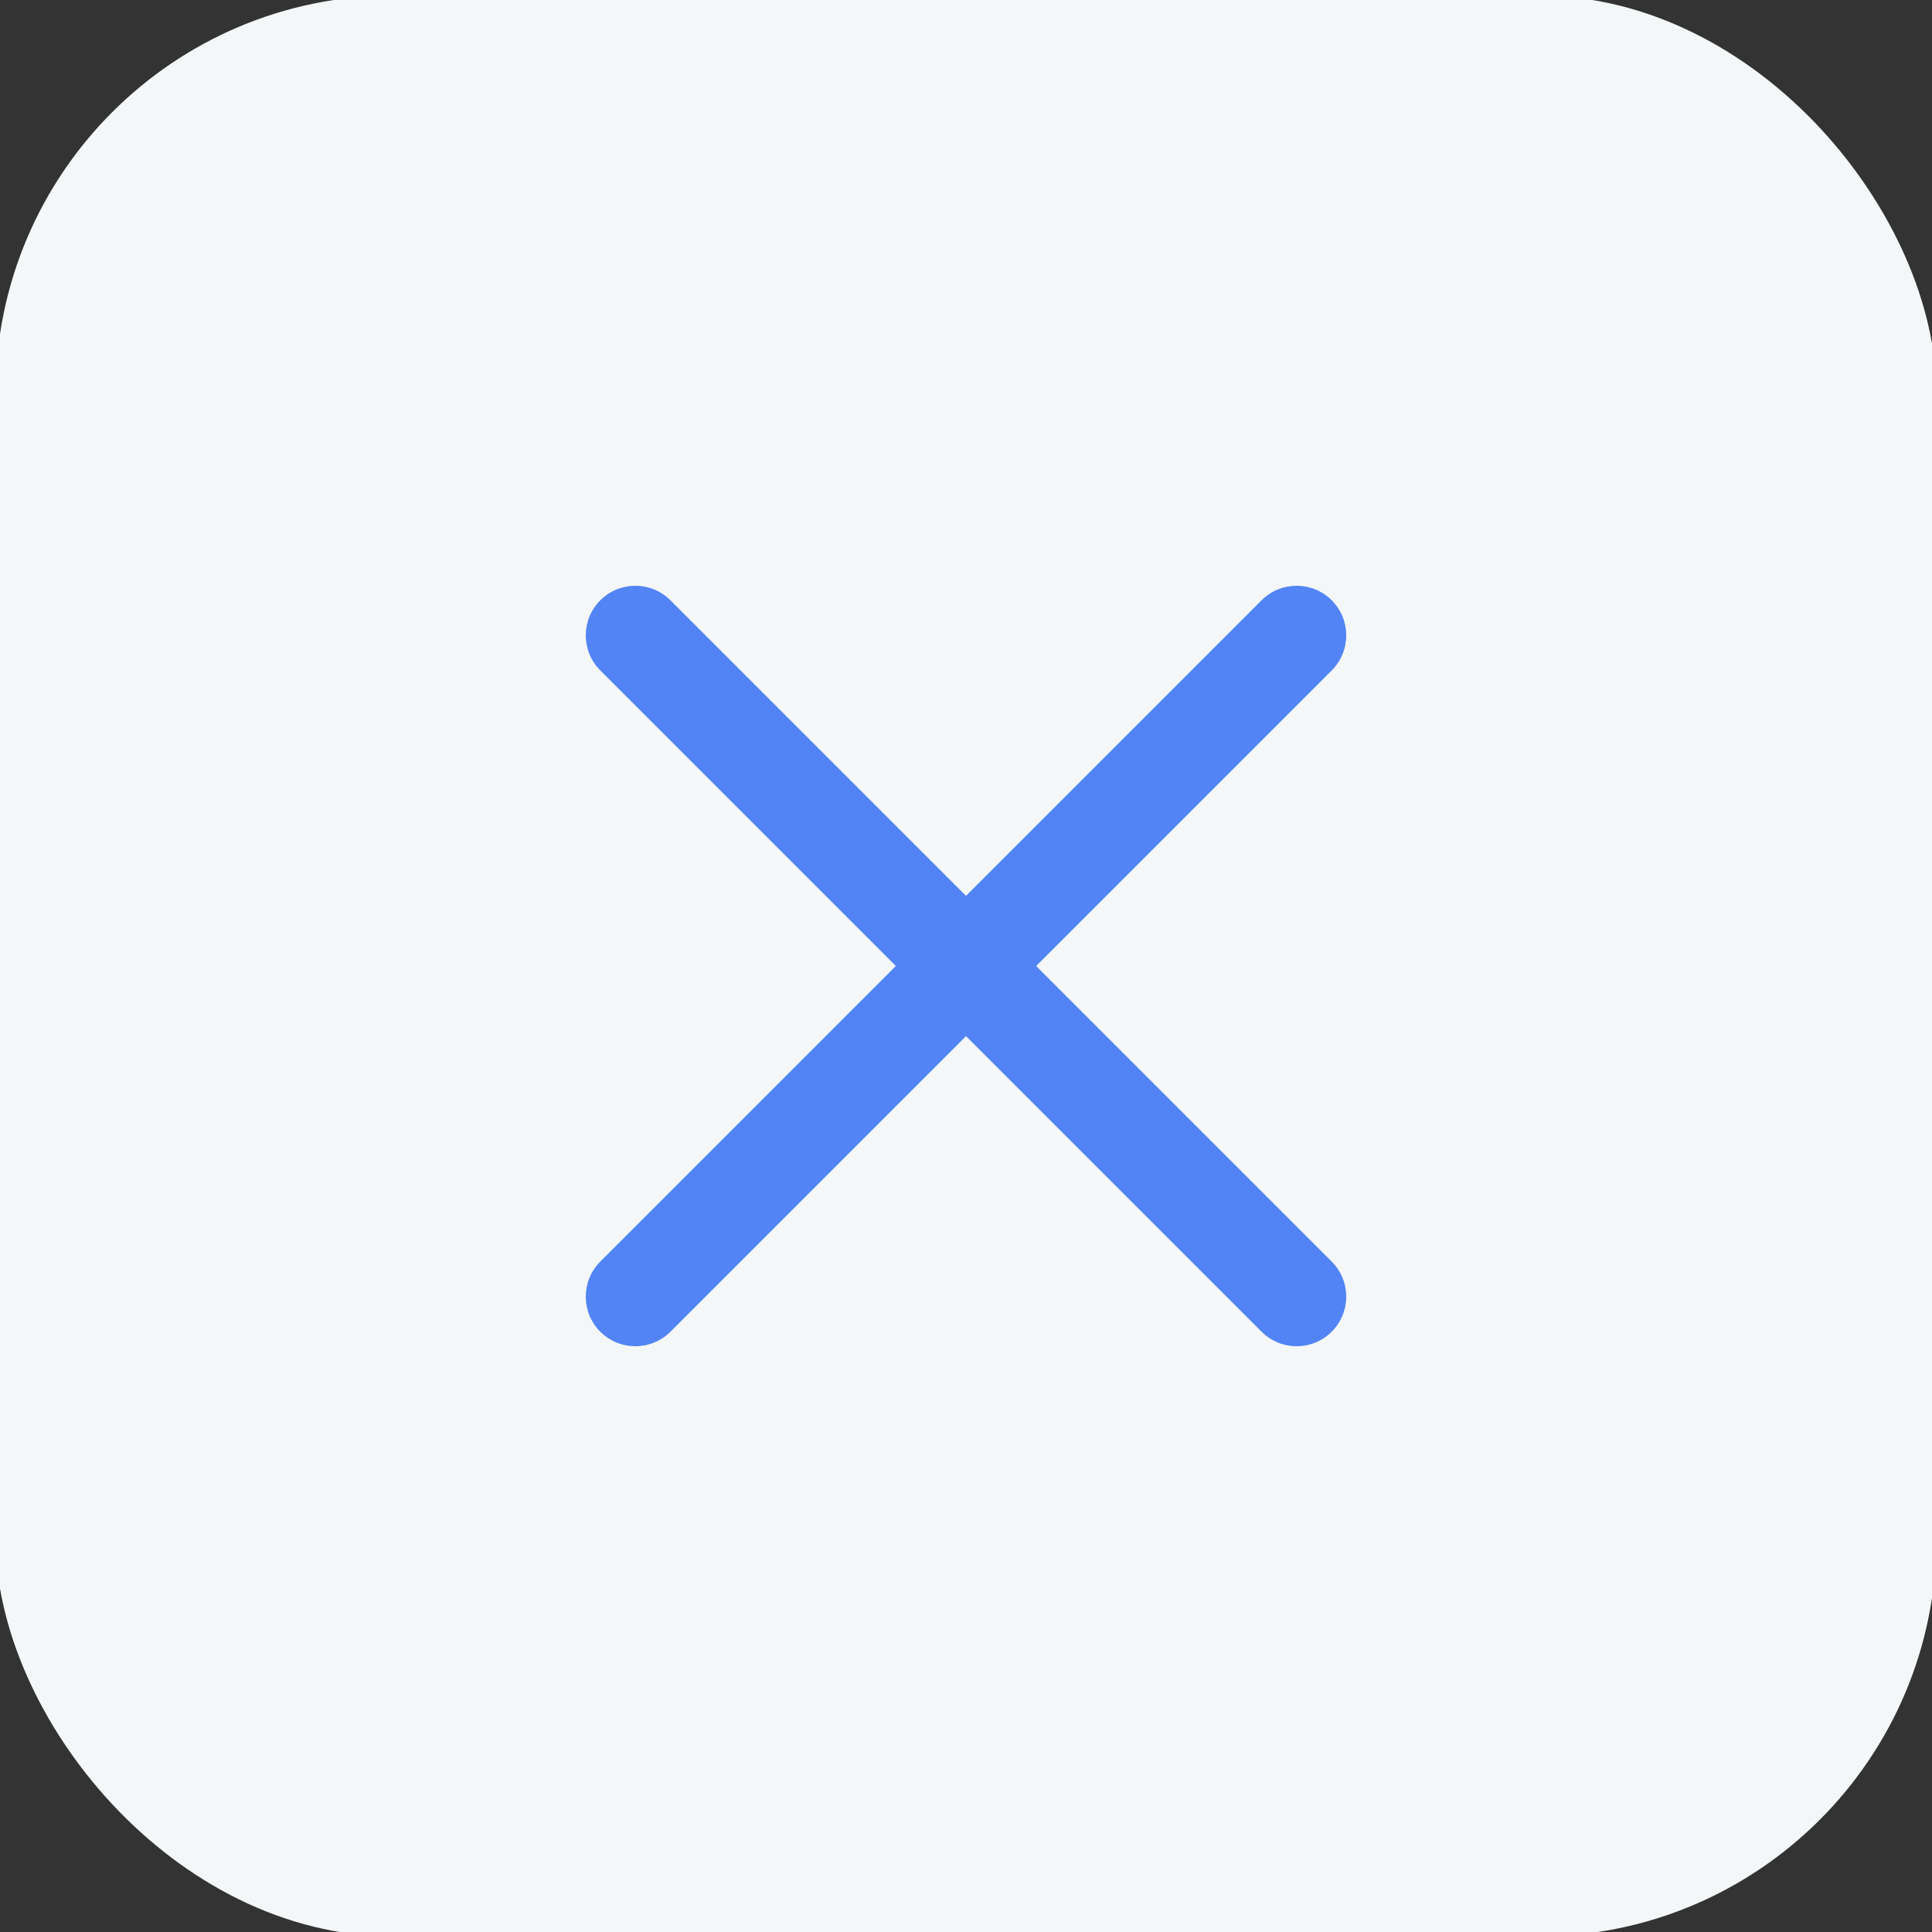
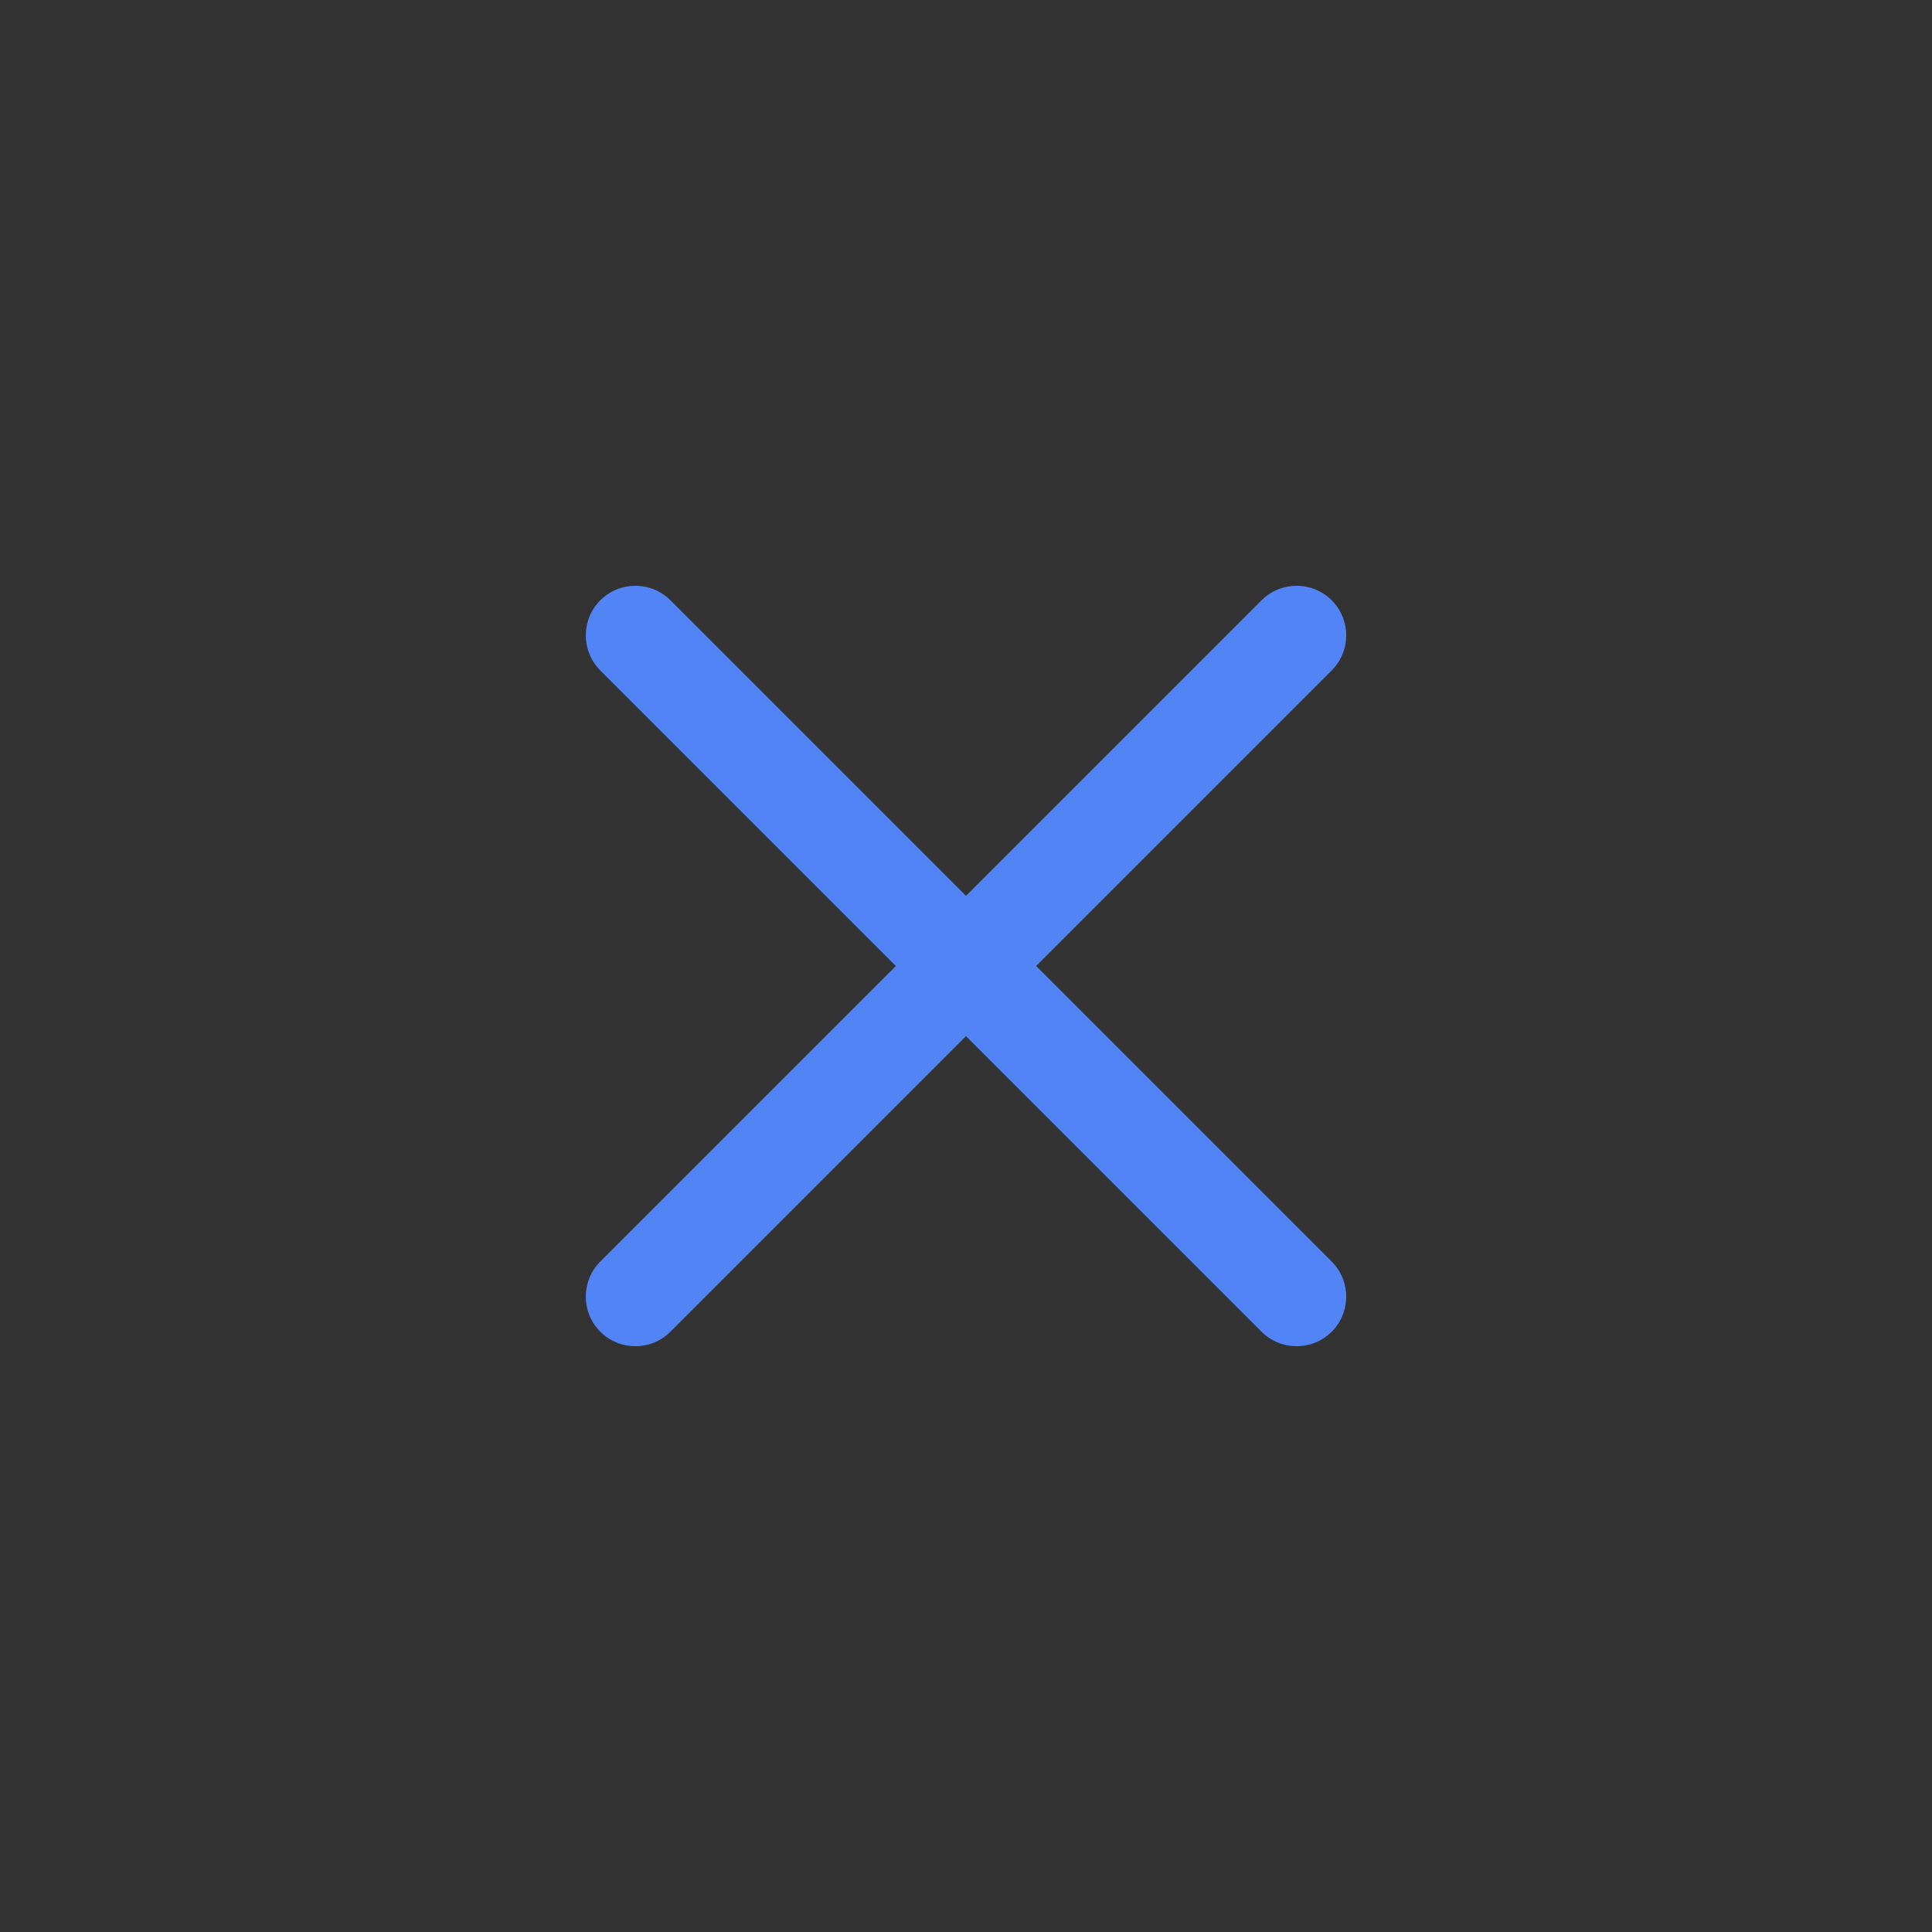
<svg xmlns="http://www.w3.org/2000/svg" width="97" height="97" viewBox="0 0 97 97" fill="none">
  <rect x="0" y="0" width="97" height="97" fill="#333333" stroke="none" />
  <g clip-path="url(#clip0_50_961)">
-     <rect x="-0.225" y="-0.225" width="97.449" height="97.449" rx="20" fill="#F4F7F8" />
    <path d="M30.139 63.339C29.167 64.312 29.167 65.888 30.139 66.861C31.112 67.833 32.688 67.833 33.661 66.861L30.139 63.339ZM50.261 50.261C51.233 49.288 51.233 47.712 50.261 46.739C49.288 45.767 47.712 45.767 46.739 46.739L50.261 50.261ZM46.739 46.739C45.767 47.712 45.767 49.288 46.739 50.261C47.712 51.233 49.288 51.233 50.261 50.261L46.739 46.739ZM66.861 33.661C67.833 32.688 67.833 31.112 66.861 30.139C65.888 29.167 64.312 29.167 63.339 30.139L66.861 33.661ZM50.261 46.739C49.288 45.767 47.712 45.767 46.739 46.739C45.767 47.712 45.767 49.288 46.739 50.261L50.261 46.739ZM63.339 66.861C64.312 67.833 65.888 67.833 66.861 66.861C67.833 65.888 67.833 64.312 66.861 63.339L63.339 66.861ZM46.739 50.261C47.712 51.233 49.288 51.233 50.261 50.261C51.233 49.288 51.233 47.712 50.261 46.739L46.739 50.261ZM33.661 30.139C32.688 29.167 31.112 29.167 30.139 30.139C29.167 31.112 29.167 32.688 30.139 33.661L33.661 30.139ZM33.661 66.861L50.261 50.261L46.739 46.739L30.139 63.339L33.661 66.861ZM50.261 50.261L66.861 33.661L63.339 30.139L46.739 46.739L50.261 50.261ZM46.739 50.261L63.339 66.861L66.861 63.339L50.261 46.739L46.739 50.261ZM50.261 46.739L33.661 30.139L30.139 33.661L46.739 50.261L50.261 46.739Z" fill="#5284F6" />
  </g>
  <defs>
    <clipPath id="clip0_50_961">
      <rect width="97" height="97" fill="white" />
    </clipPath>
  </defs>
</svg>